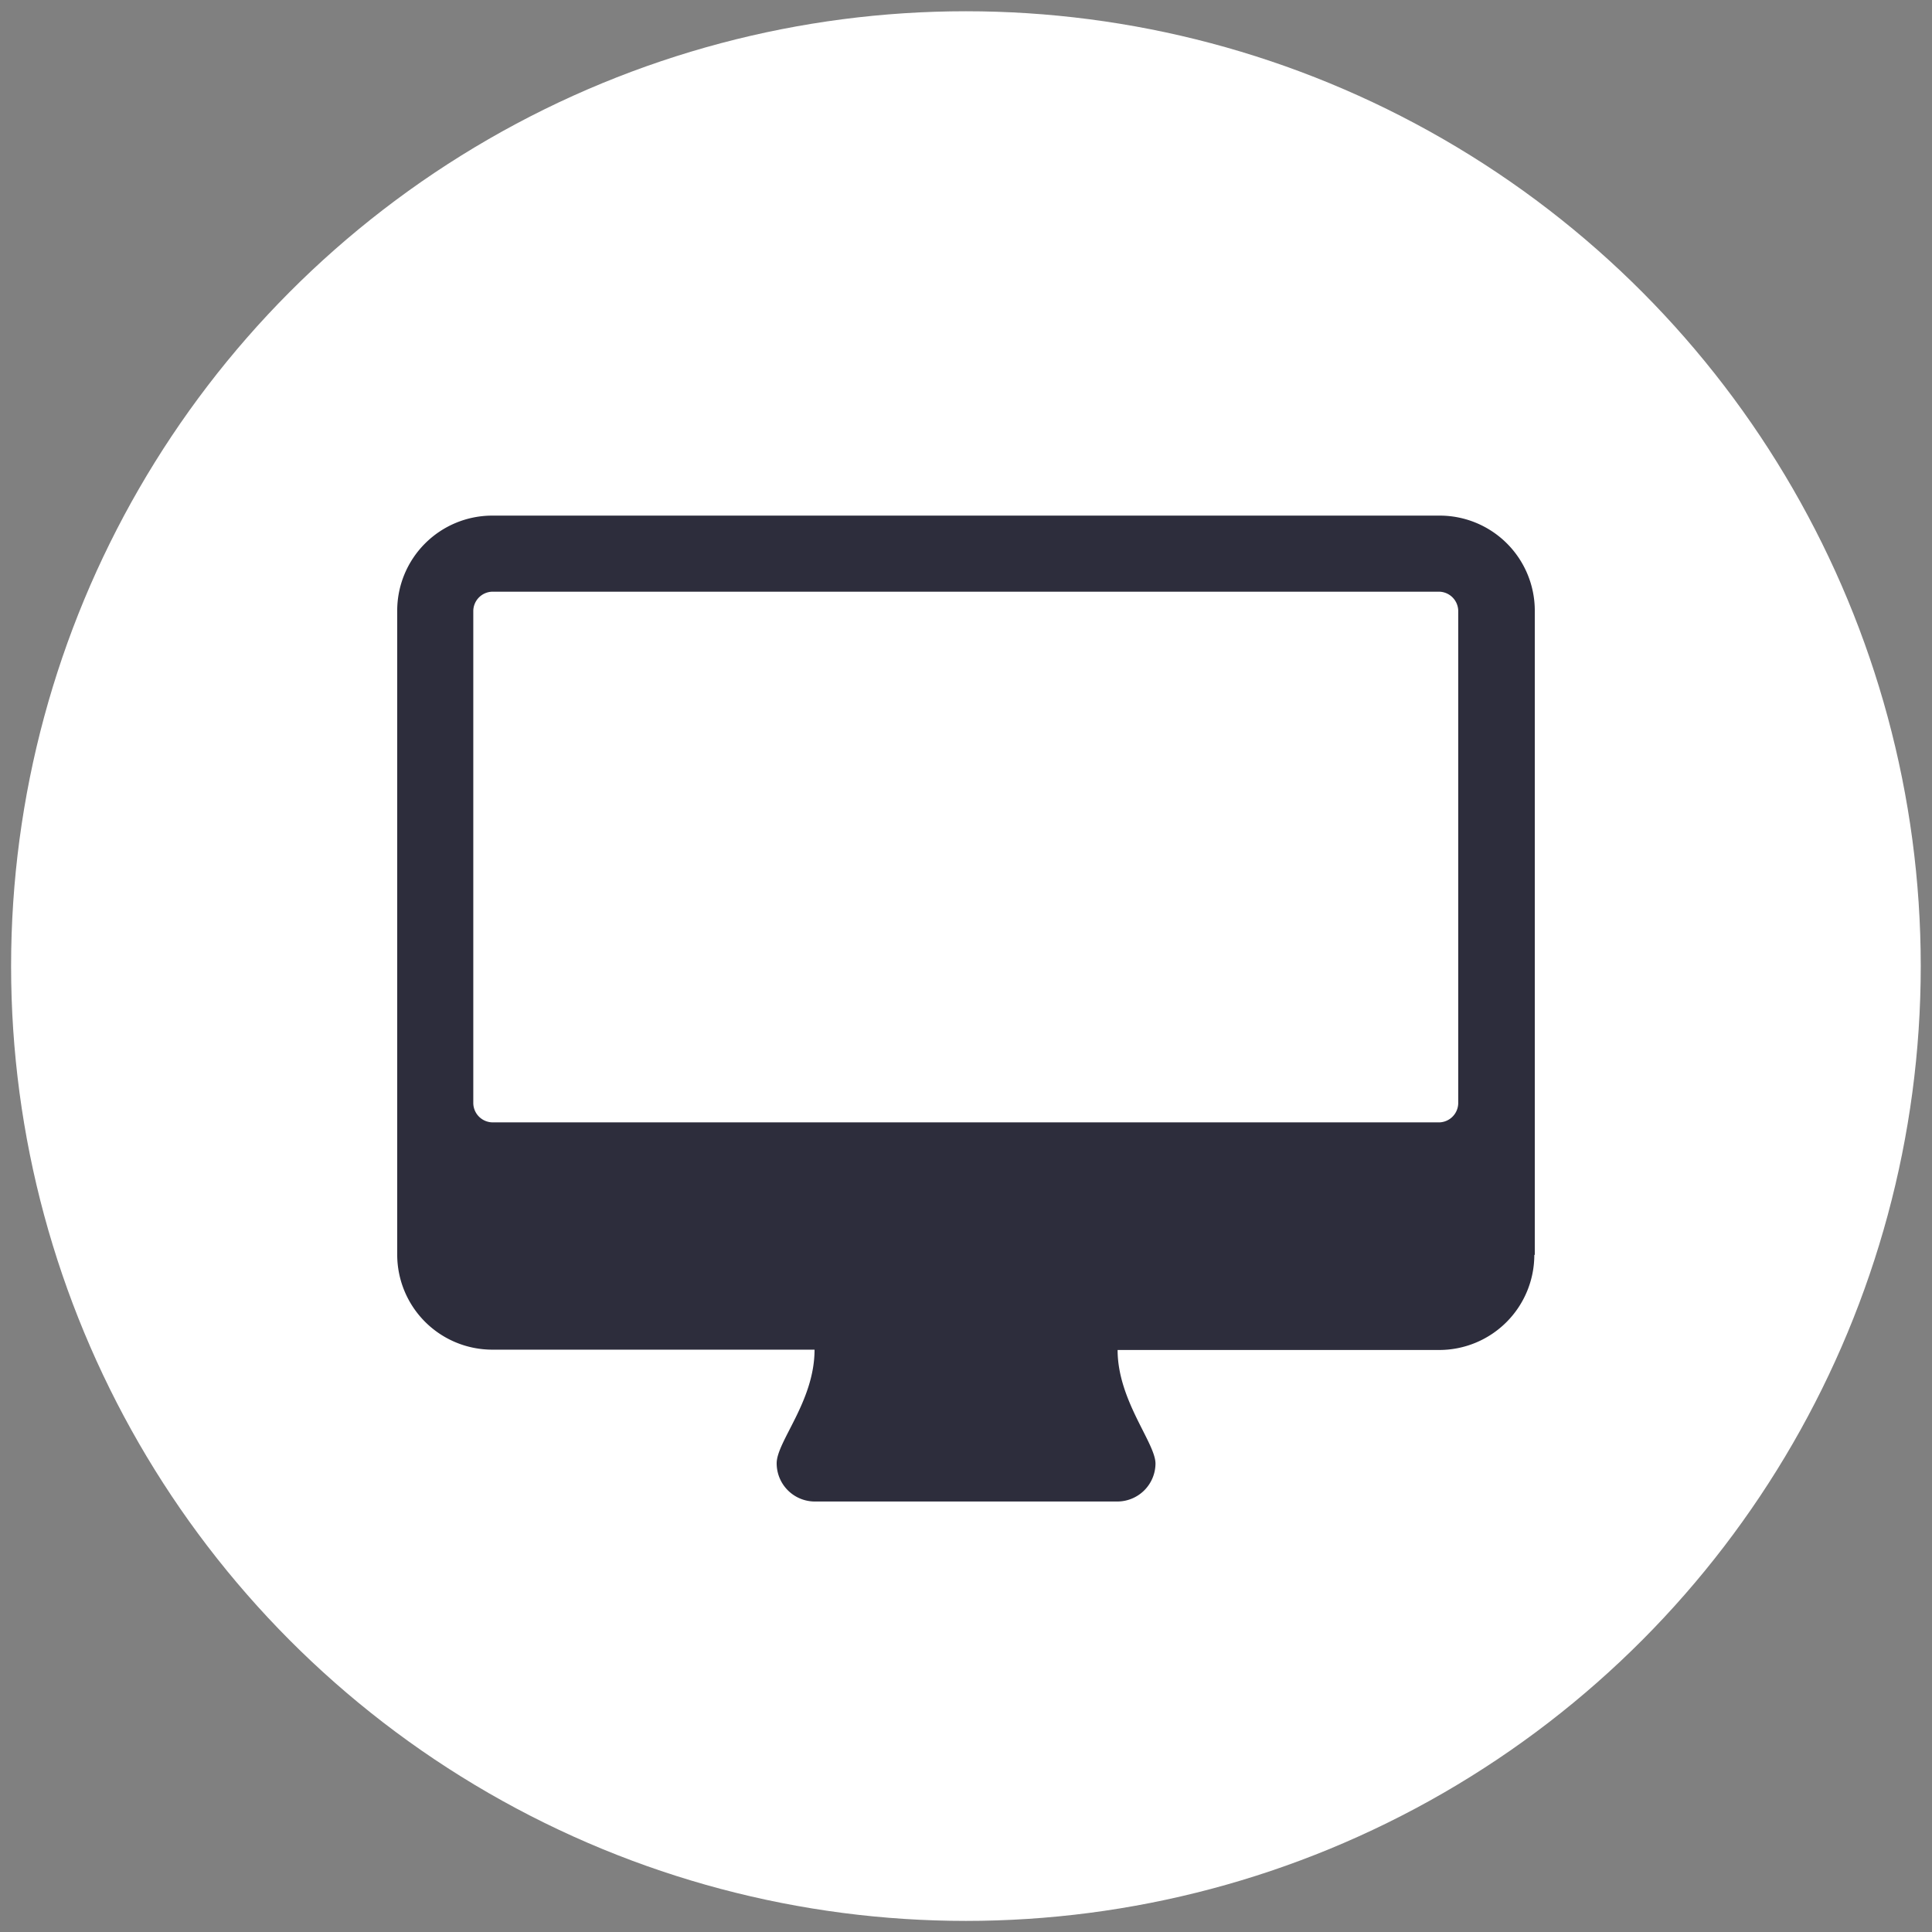
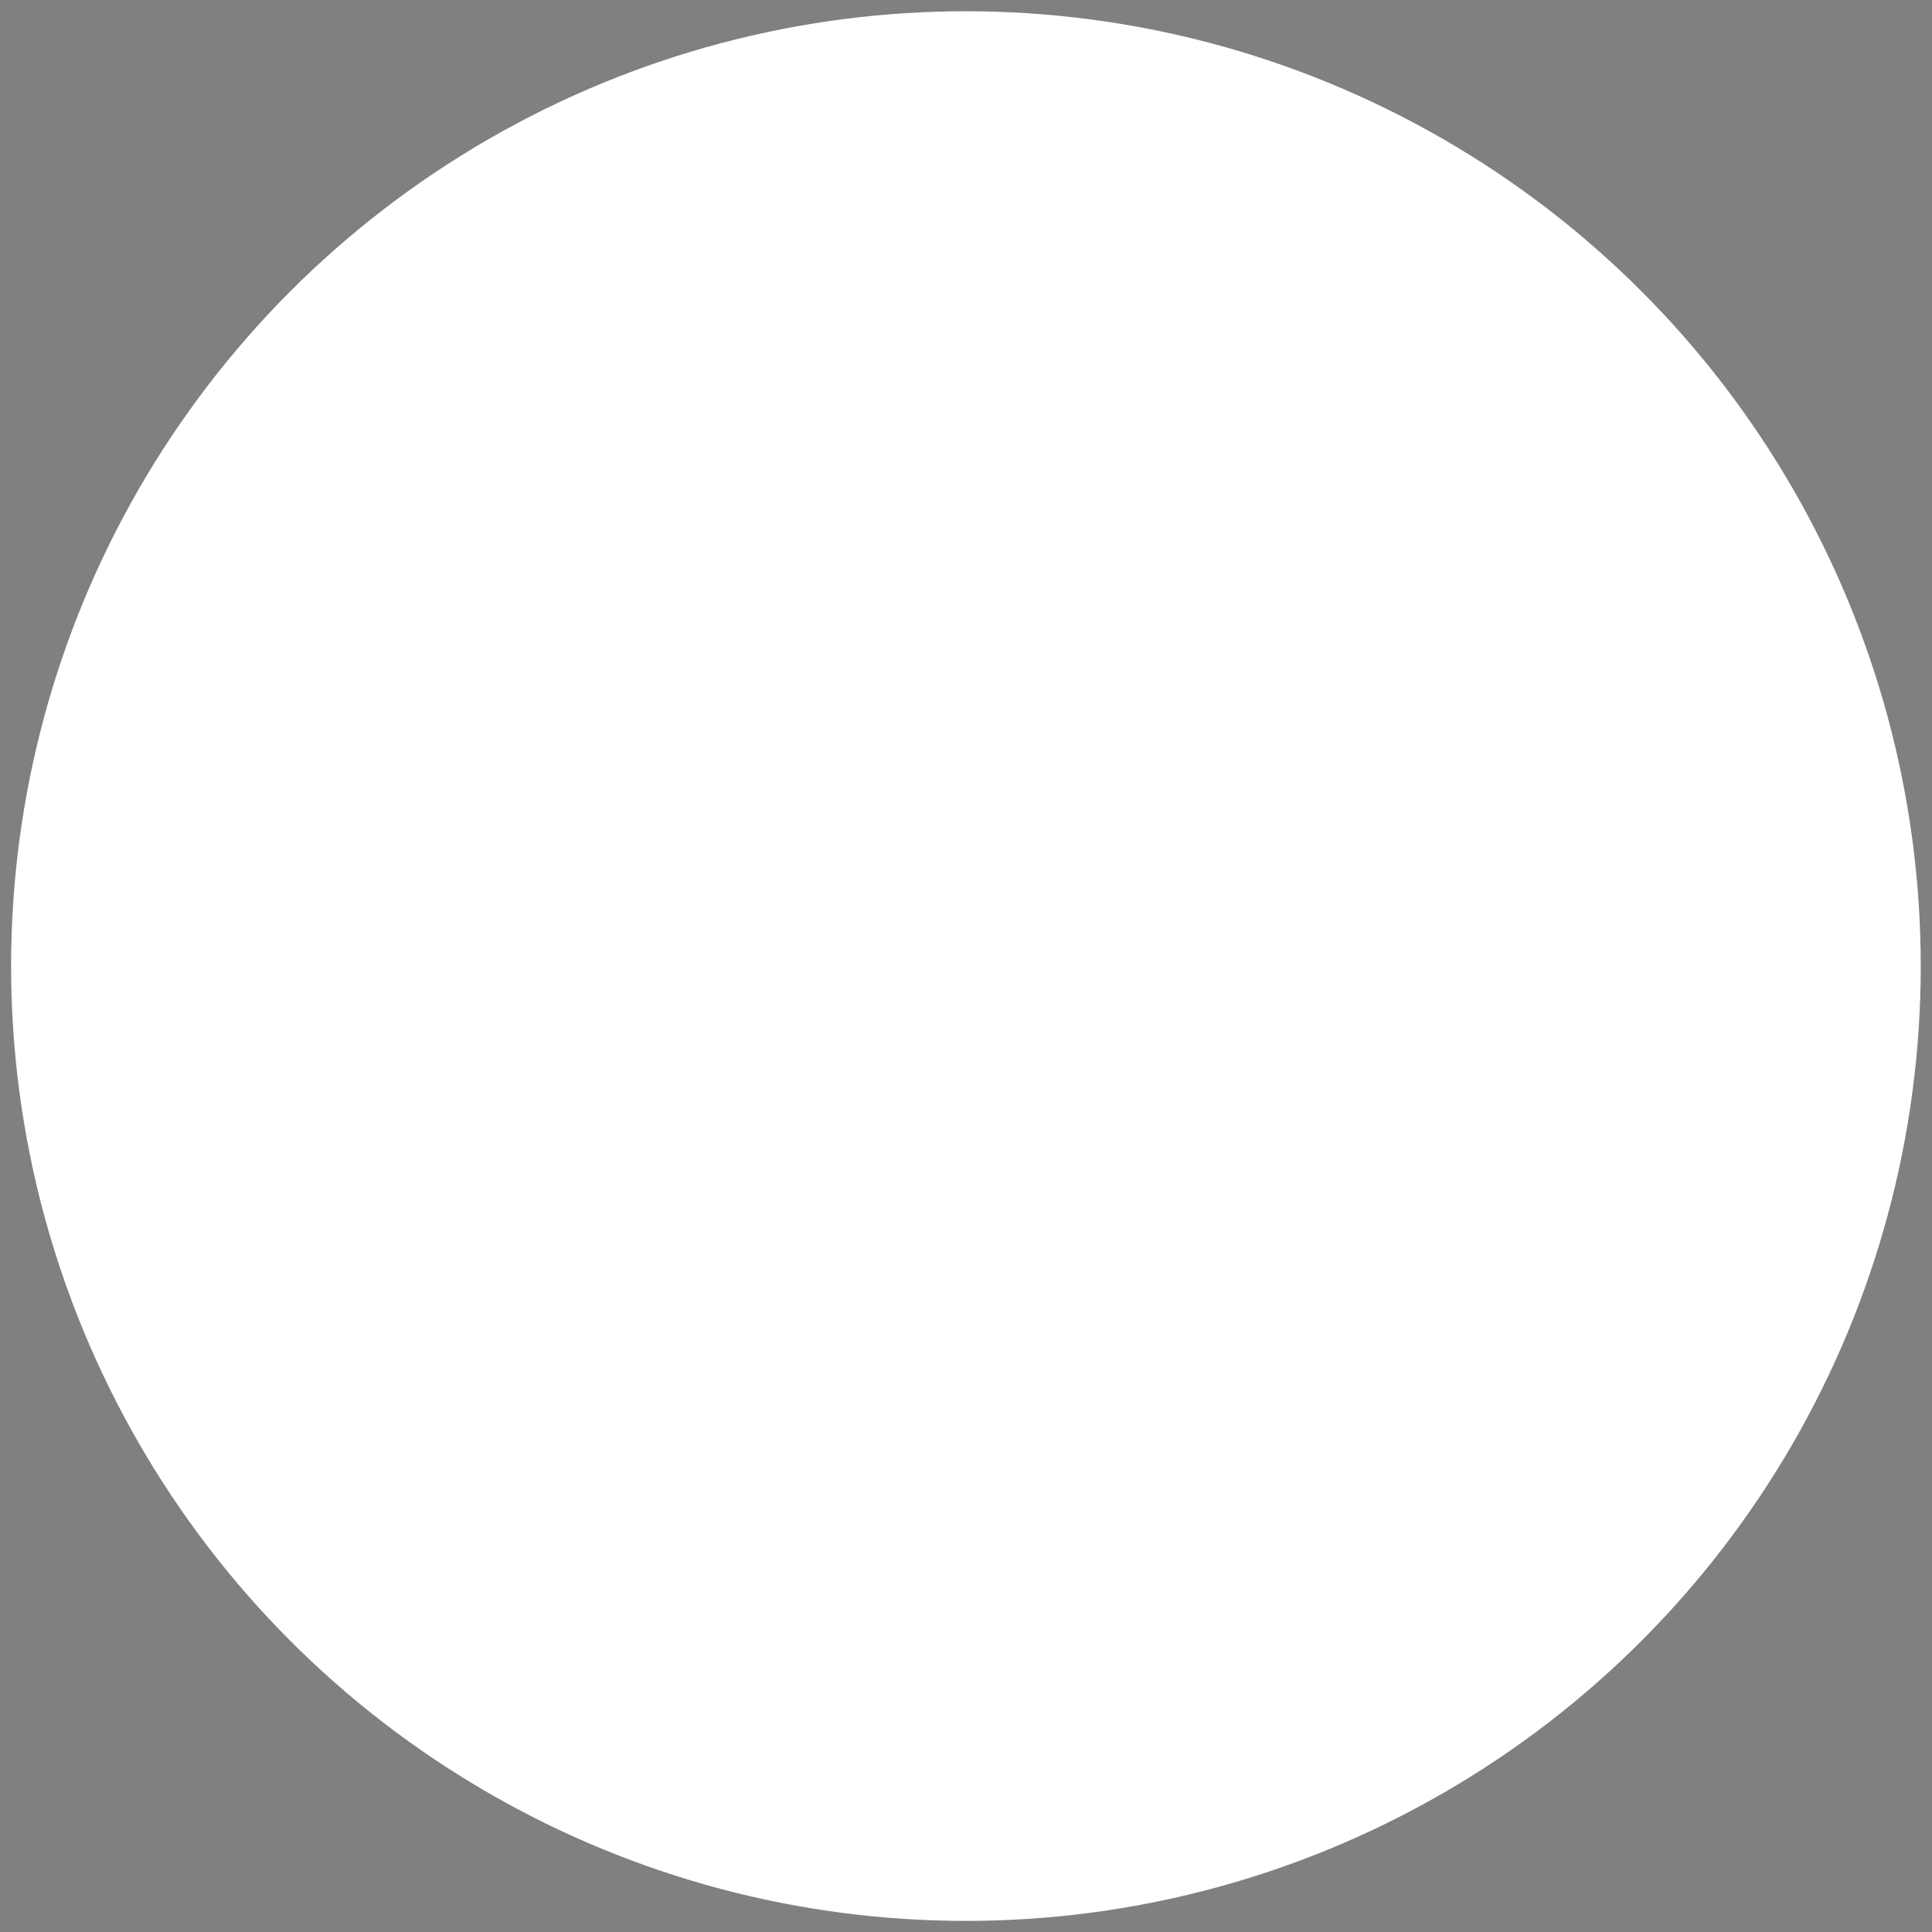
<svg xmlns="http://www.w3.org/2000/svg" id="Ebene_1" data-name="Ebene 1" viewBox="0 0 121.89 121.9">
  <rect x="0" y="0" width="121.89" height="121.9" fill="#808080" stroke="none" />
  <defs>
    <style>.cls-1{fill:#fff;}.cls-2{fill:#2d2d3c;}</style>
  </defs>
  <title>Icons</title>
  <circle class="cls-1" cx="60.94" cy="60.95" r="60.24" />
-   <path class="cls-2" d="M96.8,79.17a6,6,0,0,1-6,6H70.51c0,3.18,2.39,5.86,2.39,7.17a2.41,2.41,0,0,1-2.39,2.39H51.38A2.41,2.41,0,0,1,49,92.32c0-1.38,2.39-3.92,2.39-7.17H31.06a6,6,0,0,1-6-6V38.53a6,6,0,0,1,6-6H90.83a6,6,0,0,1,6,6V79.17ZM92,38.53a1.23,1.23,0,0,0-1.19-1.2H31.06a1.23,1.23,0,0,0-1.2,1.2V69.61a1.23,1.23,0,0,0,1.2,1.2H90.83A1.23,1.23,0,0,0,92,69.61V38.53Z" />
</svg>